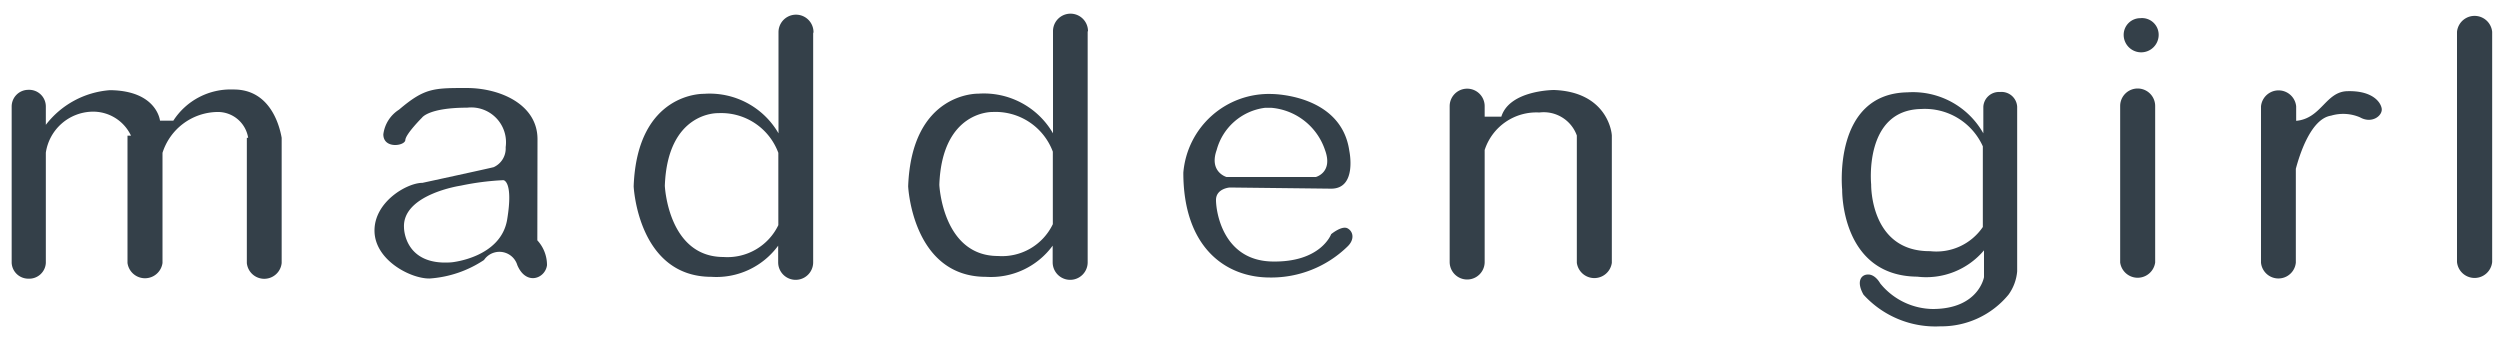
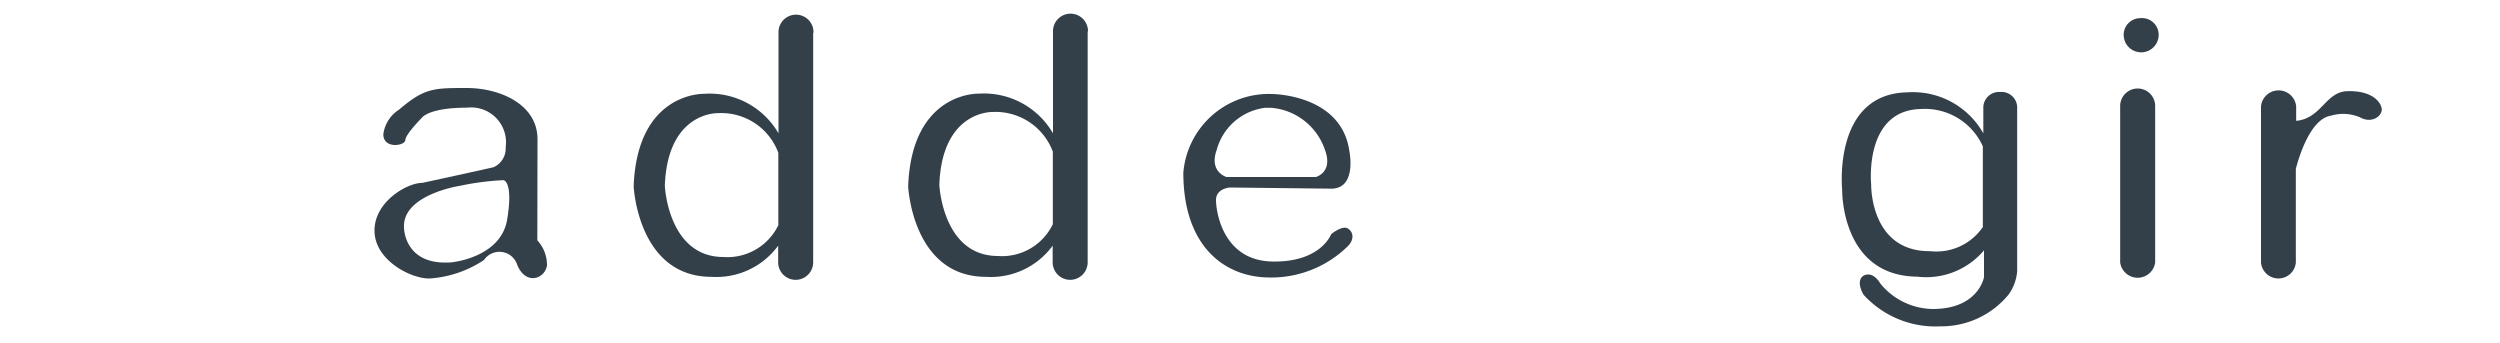
<svg xmlns="http://www.w3.org/2000/svg" id="Layer_1" data-name="Layer 1" viewBox="0 0 150 20.6">
  <defs>
    <style>.cls-1{fill:#344049;}</style>
  </defs>
  <title>1</title>
  <path class="cls-1" d="M120,5.52a.94.94,0,0,0-1,.88h0V8a4.85,4.85,0,0,0-4.55-2.46c-4.51.08-3.92,5.84-3.92,5.84s-.1,5.18,4.51,5.22a4.53,4.53,0,0,0,4-1.58v1.61s-.32,1.9-3.06,1.91A4.13,4.13,0,0,1,112.81,17s-.28-.53-.72-.53-.72.43-.28,1.21a5.83,5.83,0,0,0,4.61,1.9,5.22,5.22,0,0,0,4.09-1.9,2.78,2.78,0,0,0,.52-1.4V6.4h0A.94.94,0,0,0,120,5.52Zm-4.23,9.55c-3.58,0-3.5-4-3.5-4s-.46-4.47,3-4.53a3.81,3.81,0,0,1,3.7,2.24v4.84A3.37,3.37,0,0,1,115.81,15.07Z" />
  <path class="cls-1" d="M129.31,6.36a1.05,1.05,0,0,0-2.1,0v0h0v9.39h0a1.06,1.06,0,0,0,2.1,0h0V6.38h0Z" />
-   <path class="cls-1" d="M149.53,1.91h0v0a1.06,1.06,0,0,0-2.11,0s0,0,0,0h0V15.72h0v0a1.06,1.06,0,0,0,2.11,0,0,0,0,0,0,0,0h0Z" />
-   <path class="cls-1" d="M93.24,5.4S90.58,5.4,90.08,7h-1V6.37h0a1.05,1.05,0,0,0-2.1,0h0v9.35h0v0a1.05,1.05,0,0,0,2.1,0v0h0V9a3.26,3.26,0,0,1,3.28-2.25,2.11,2.11,0,0,1,2.25,1.38h0v7.64h0a1.06,1.06,0,0,0,2.1,0h0V8.13h0C96.68,7.63,96.21,5.51,93.24,5.4Z" />
-   <path class="cls-1" d="M14,5.37A4.09,4.09,0,0,0,10.4,7.24H9.6s-.18-1.8-3-1.83A5.35,5.35,0,0,0,2.75,7.49V6.39h0v0a1,1,0,0,0-1.05-1,1,1,0,0,0-1,1v0h0v9.39h0a1,1,0,0,0,1,.94,1,1,0,0,0,1.05-.94h0V9.16A2.88,2.88,0,0,1,5.53,6.7,2.51,2.51,0,0,1,7.86,8.14H7.65v7.64h0a1.06,1.06,0,0,0,2.1,0h0V9.17h0A3.51,3.51,0,0,1,13,6.72a1.84,1.84,0,0,1,1.89,1.55h-.08v7.51h0a1.05,1.05,0,0,0,2.09,0h0V8.27h0C16.8,7.7,16.29,5.35,14,5.37Z" />
  <path class="cls-1" d="M140.88,5.47c-1.34,0-1.58,1.64-3.11,1.78h0V6.38h0s0,0,0,0a1.06,1.06,0,0,0-2.11,0s0,0,0,0h0v9.38h0a1.05,1.05,0,0,0,2.09,0h0V10.13c.21-.8.89-3,2.11-3.19a2.56,2.56,0,0,1,1.74.1c.72.41,1.38-.11,1.3-.54S142.28,5.44,140.88,5.47Z" />
  <path class="cls-1" d="M128.42,1.09a1,1,0,0,0-1,1,1.05,1.05,0,0,0,2.1,0A1,1,0,0,0,128.42,1.09Z" />
  <path class="cls-1" d="M48.81,1.93a1.05,1.05,0,0,0-2.1,0V2h0V8a4.77,4.77,0,0,0-4.48-2.37s-4-.12-4.21,5.55c0,0,.25,5.43,4.67,5.43a4.59,4.59,0,0,0,4-1.87v1h0v0a1.05,1.05,0,0,0,2.1,0v0h0V2h0Zm-5.4,13.49c-3.33,0-3.52-4.27-3.52-4.27.16-4.46,3.18-4.36,3.18-4.36A3.65,3.65,0,0,1,46.7,9.17v4.34A3.39,3.39,0,0,1,43.41,15.42Z" />
  <path class="cls-1" d="M65.28,1.87a1.05,1.05,0,0,0-2.1,0v0h0V8a4.79,4.79,0,0,0-4.48-2.38s-4-.12-4.21,5.56c0,0,.25,5.43,4.67,5.43a4.59,4.59,0,0,0,4-1.87v1h0v0a1.05,1.05,0,0,0,2.1,0v0h0V1.89h0Zm-5.4,13.49c-3.33,0-3.52-4.27-3.52-4.27.16-4.46,3.18-4.37,3.18-4.37A3.67,3.67,0,0,1,63.17,9.1v4.35A3.38,3.38,0,0,1,59.88,15.36Z" />
  <path class="cls-1" d="M32.25,8.35C32.25,6.26,30,5.28,28,5.28s-2.53,0-4.06,1.3A2.06,2.06,0,0,0,23,8.06c0,.89,1.3.7,1.32.34s1-1.34,1-1.34.39-.6,2.71-.6a2.09,2.09,0,0,1,2.31,2.37,1.23,1.23,0,0,1-.72,1.2c-.39.1-4.27.94-4.27.94-.94,0-2.91,1.15-2.88,2.9s2.18,2.86,3.31,2.84a6.71,6.71,0,0,0,3.26-1.11,1.12,1.12,0,0,1,2,.31c.53,1.25,1.68.8,1.78,0a2.19,2.19,0,0,0-.58-1.49Zm-1.82,4.82c-.38,2.3-3.34,2.57-3.34,2.57-2.85.22-2.85-2.08-2.85-2.08-.11-2,3.4-2.52,3.4-2.52a15.93,15.93,0,0,1,2.57-.33S30.81,10.87,30.43,13.17Z" />
  <path class="cls-1" d="M80.87,13.71c-.34-.21-1,.34-1,.34s-.62,1.71-3.56,1.64-3.35-3-3.35-3.69.82-.75.82-.75l6.09.07c1.57,0,1.09-2.26,1.09-2.26-.48-3.42-4.65-3.42-4.65-3.42A5.15,5.15,0,0,0,71,10.36c0,4.48,2.53,6.29,5.19,6.29a6.55,6.55,0,0,0,4.65-1.85C81.28,14.39,81.21,13.91,80.87,13.71ZM73,9a3.45,3.45,0,0,1,2.89-2.53h.41A3.73,3.73,0,0,1,79.5,9c.5,1.35-.55,1.62-.55,1.62H73.59S72.53,10.32,73,9Z" />
</svg>